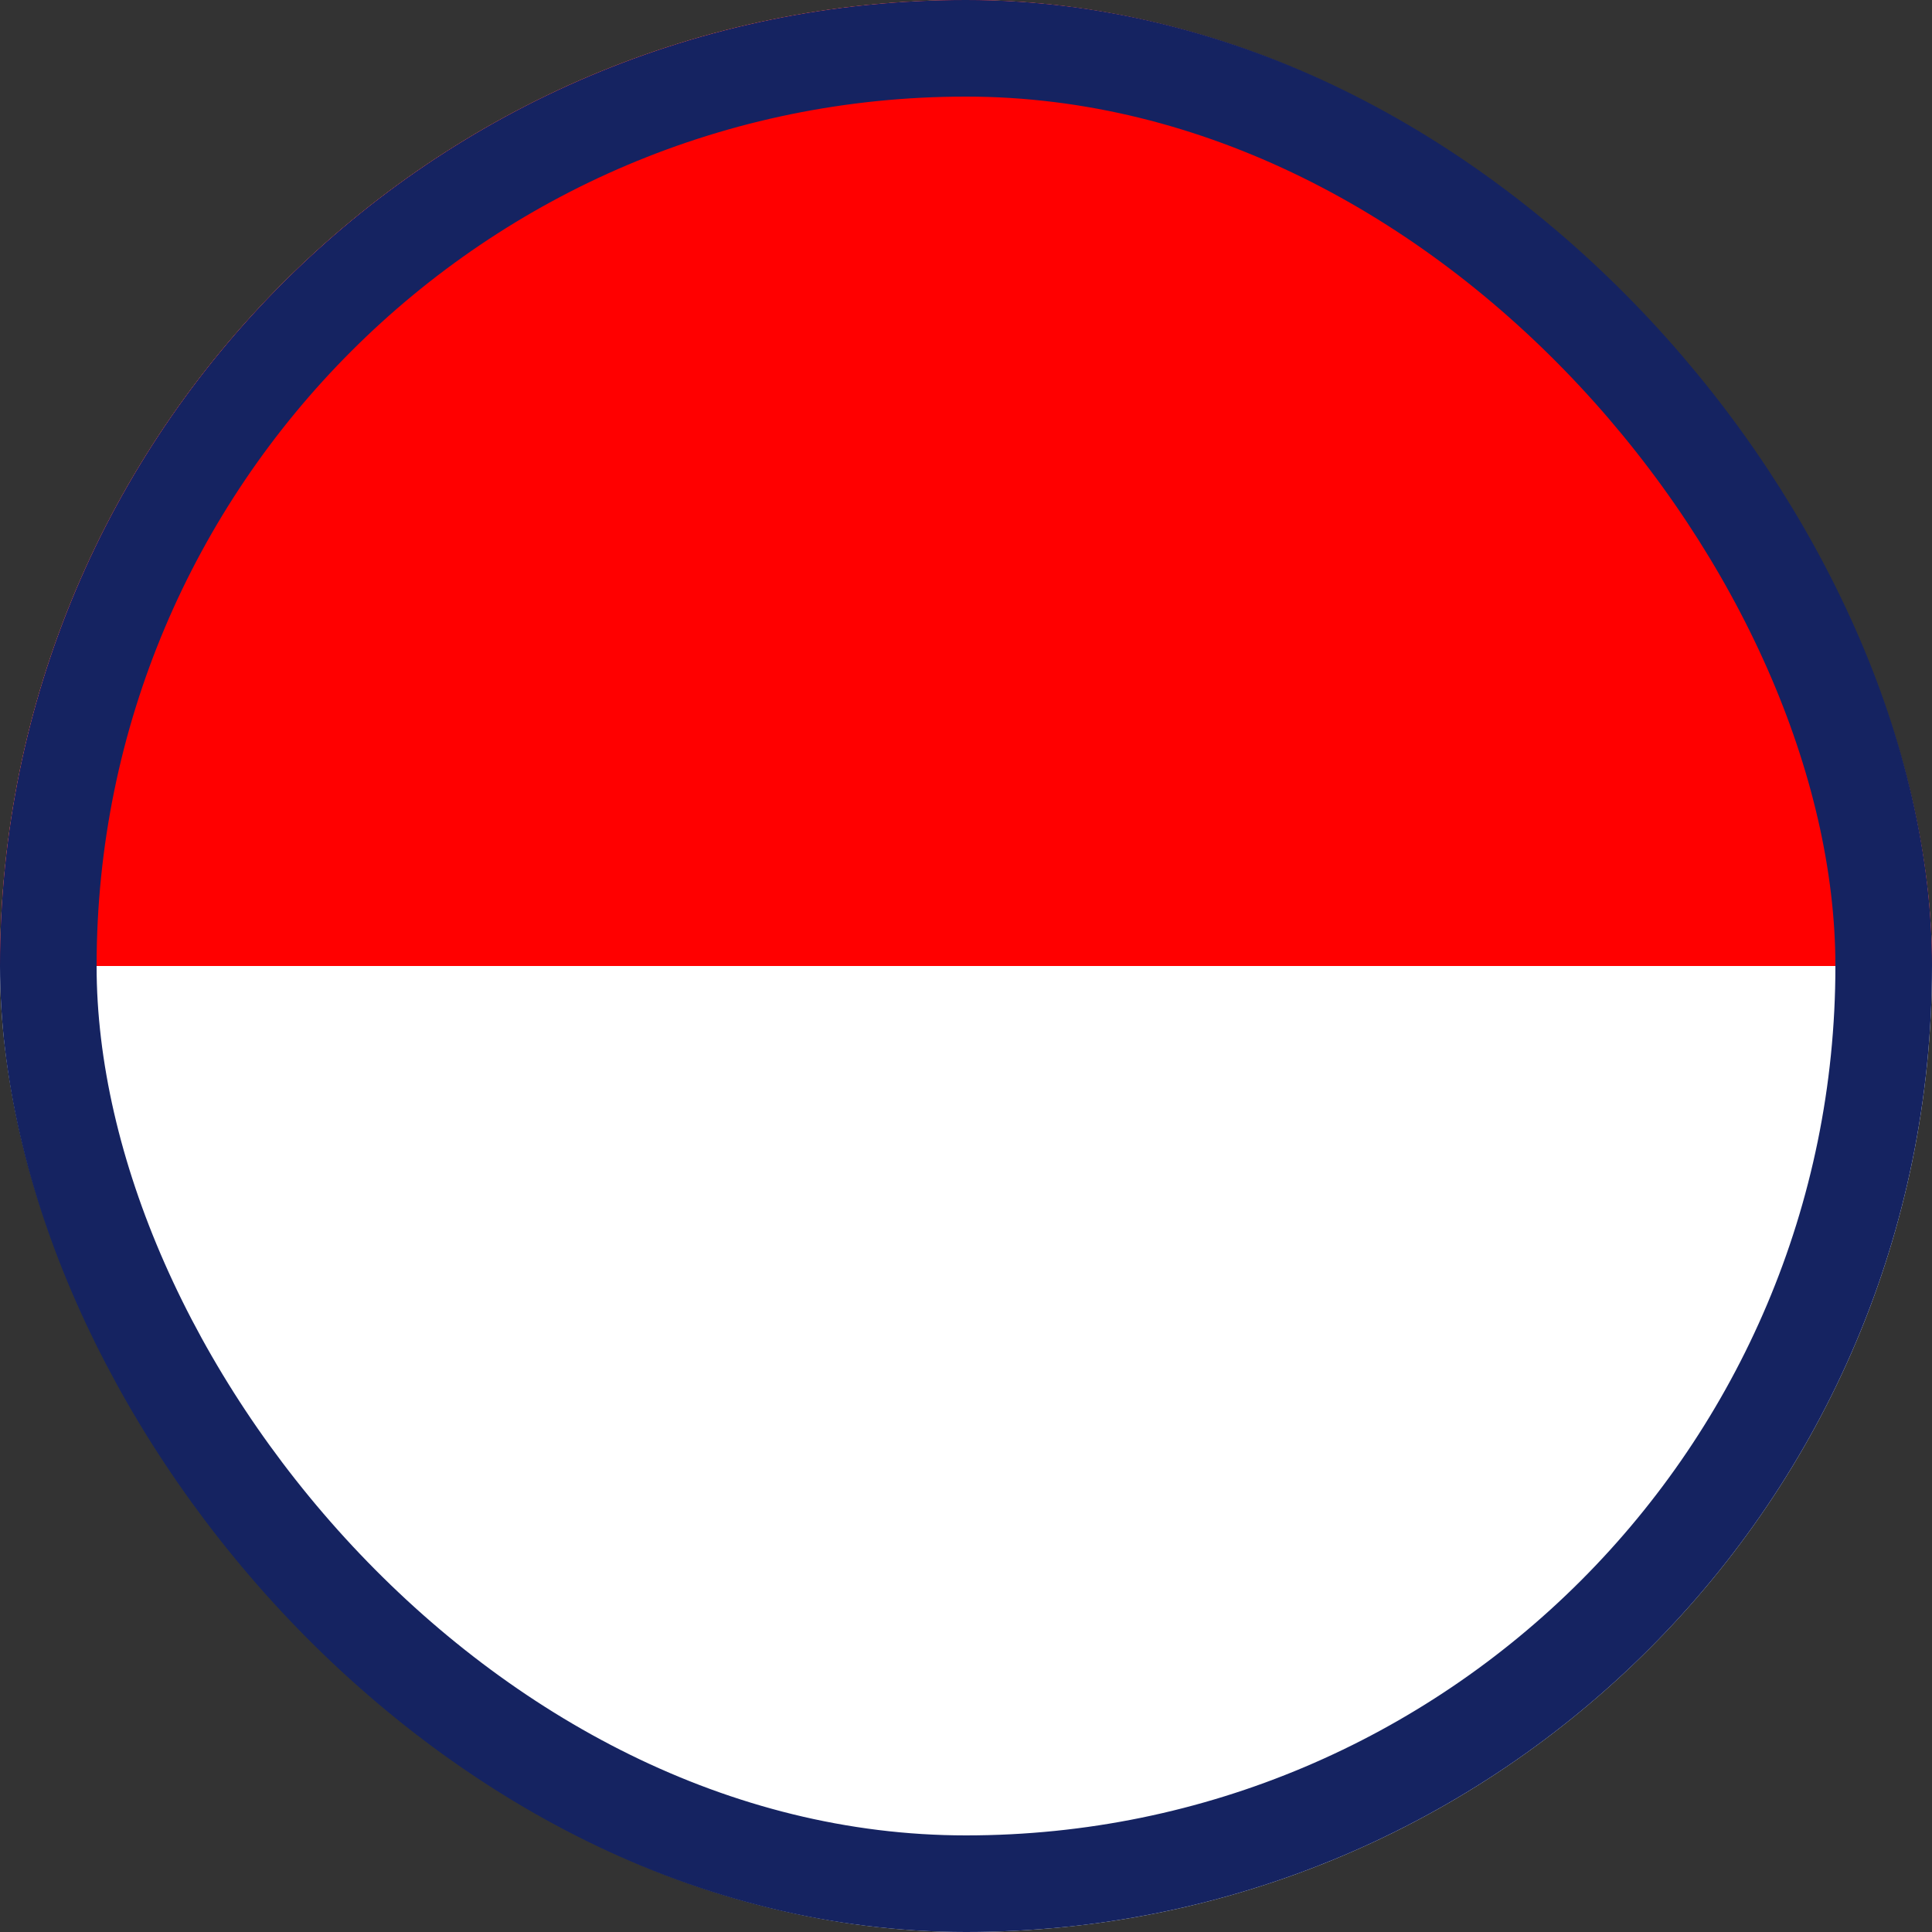
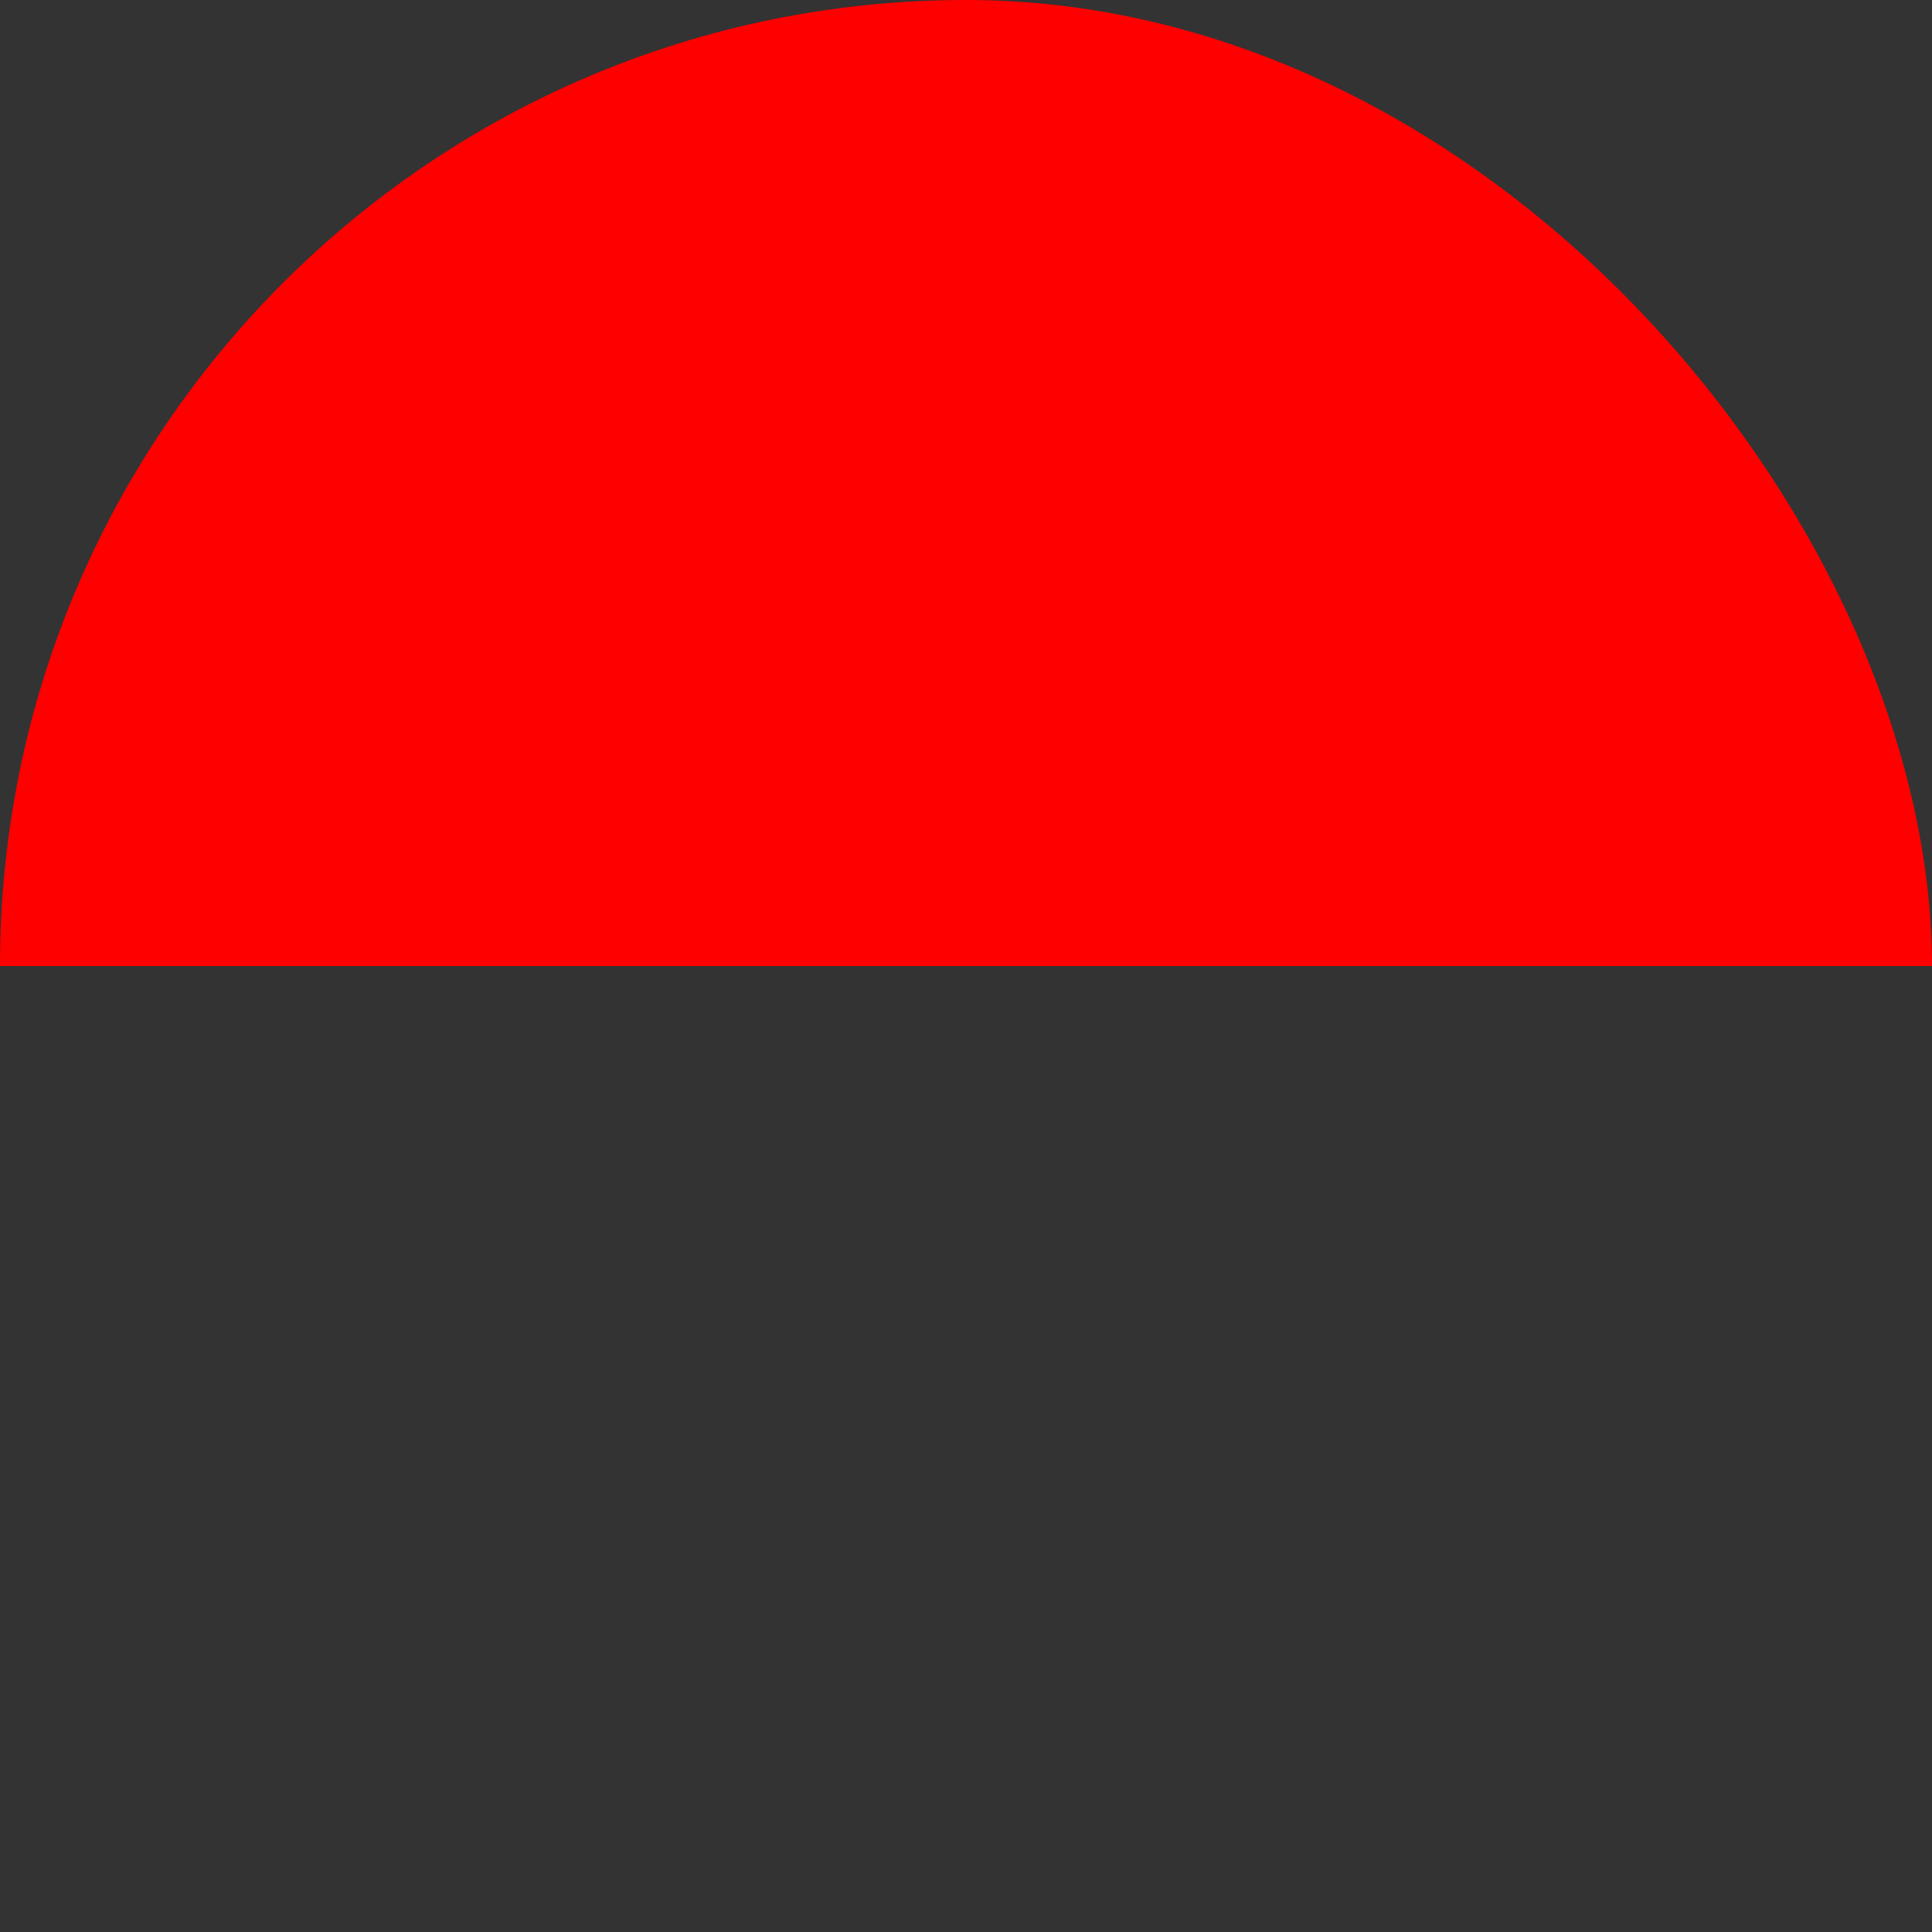
<svg xmlns="http://www.w3.org/2000/svg" width="20" height="20" viewBox="0 0 20 20" fill="none">
  <rect x="0" y="0" width="20" height="20" fill="#333333" stroke="none" />
  <g clip-path="url(#clip0_1_4593)">
    <g clip-path="url(#clip1_1_4593)">
-       <path d="M-33.333 -5H20V25H-33.333V-5Z" fill="white" />
+       <path d="M-33.333 -5H20V25V-5Z" fill="white" />
      <path d="M-33.333 -5H20V10H-33.333V-5Z" fill="#FF0000" />
    </g>
  </g>
-   <rect x="0.5" y="0.5" width="19" height="19" rx="9.5" stroke="#152361" />
  <defs>
    <clipPath id="clip0_1_4593">
      <rect width="20" height="20" rx="10" fill="white" />
    </clipPath>
    <clipPath id="clip1_1_4593">
      <rect width="53.333" height="30" fill="white" transform="translate(-33.333 -5)" />
    </clipPath>
  </defs>
</svg>